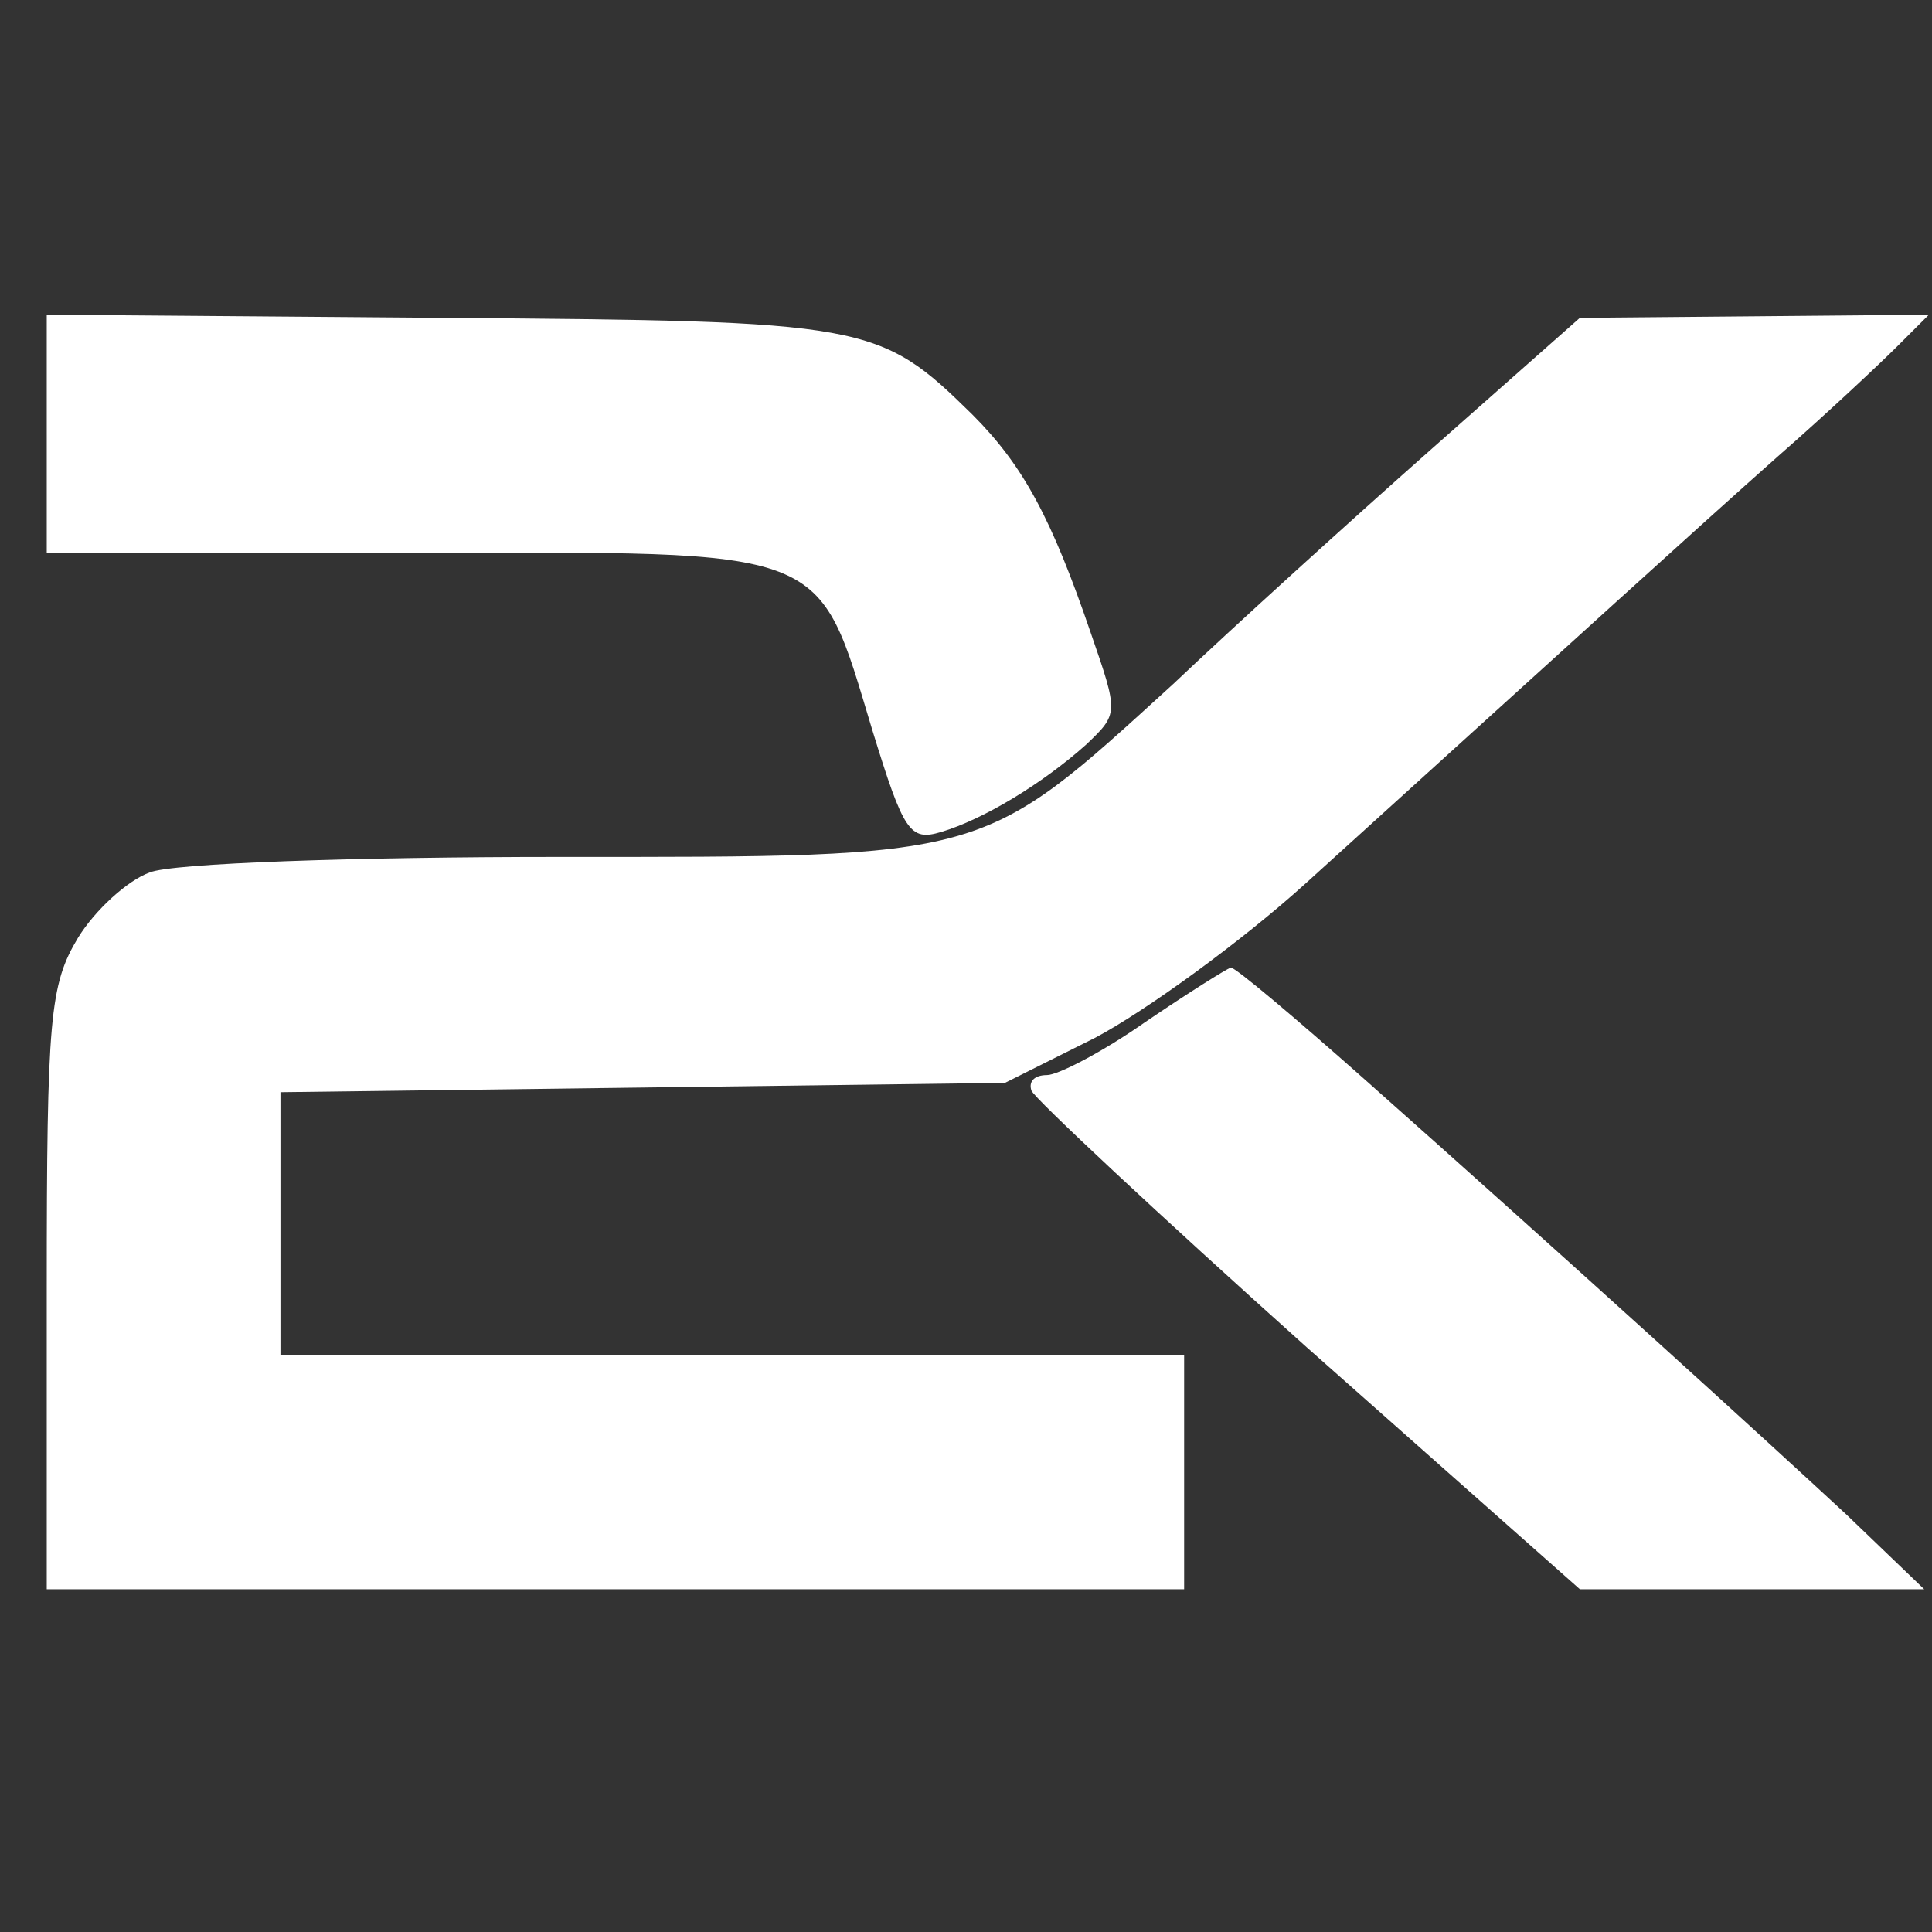
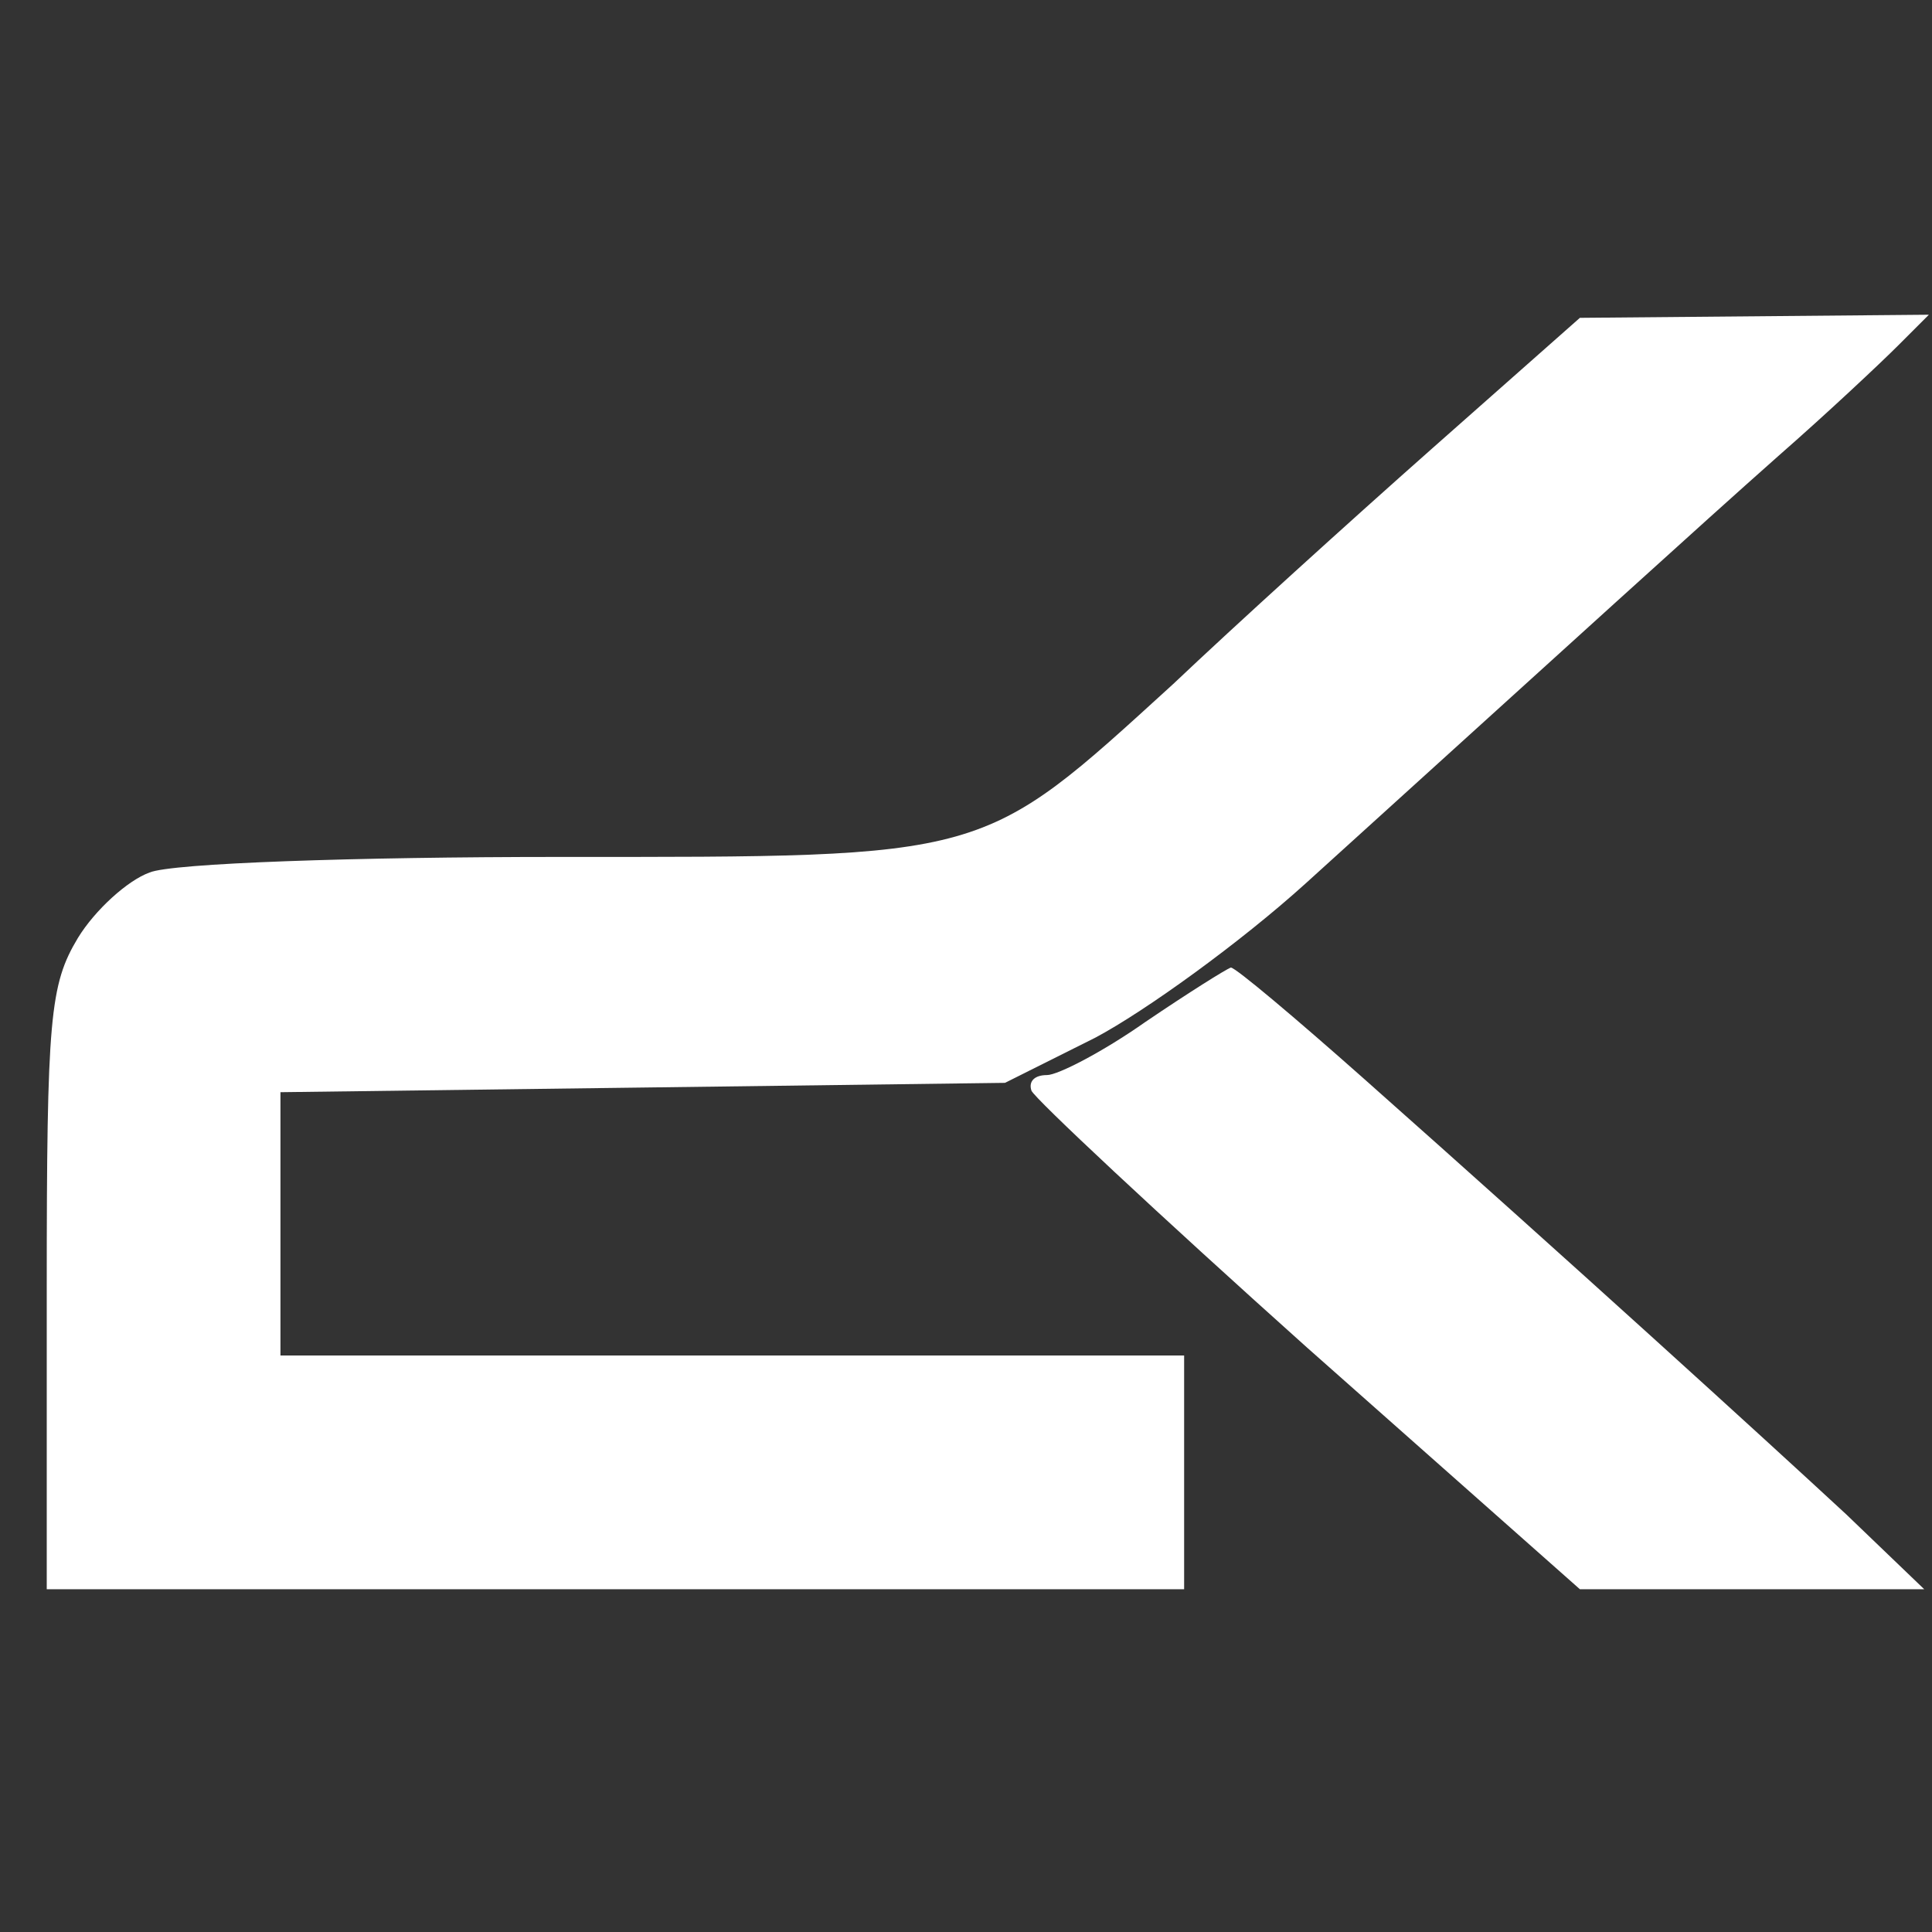
<svg xmlns="http://www.w3.org/2000/svg" version="1.0" width="124pt" height="124pt" viewBox="0 0 124 124" preserveAspectRatio="xMidYMid meet">
  <rect x="0" y="0" width="124" height="124" fill="#333333" stroke="none" />
  <g transform="translate(0,124) scale(0.1,-0.1)" fill="#FFFFFF" stroke="none">
-     <path d="M30 961 l0 -76 233 0 c272 1 261 5 297 -114 20 -65 24 -71 44 -65 27 8 65 31 93 56 21 20 21 20 3 72 -25 73 -43 107 -76 140 -60 59 -67 60 -341 62 l-253 2 0 -77z" />
    <path d="M919 952 c-52 -46 -127 -114 -166 -151 -124 -113 -117 -111 -394 -111 -131 0 -249 -4 -263 -10 -14 -5 -35 -24 -46 -42 -18 -30 -20 -51 -20 -225 l0 -193 365 0 365 0 0 75 0 75 -290 0 -290 0 0 84 0 85 233 3 232 3 58 29 c32 17 93 61 135 99 181 164 250 227 303 274 32 28 66 60 77 71 l20 20 -112 -1 -112 -1 -95 -84z" />
-     <path d="M735 584 c-27 -19 -56 -34 -63 -34 -8 0 -12 -4 -10 -10 2 -5 81 -79 177 -165 l175 -155 110 0 111 0 -50 48 c-54 50 -177 162 -310 280 -44 39 -82 71 -85 71 -3 -1 -27 -16 -55 -35z" />
+     <path d="M735 584 c-27 -19 -56 -34 -63 -34 -8 0 -12 -4 -10 -10 2 -5 81 -79 177 -165 l175 -155 110 0 111 0 -50 48 c-54 50 -177 162 -310 280 -44 39 -82 71 -85 71 -3 -1 -27 -16 -55 -35" />
  </g>
</svg>